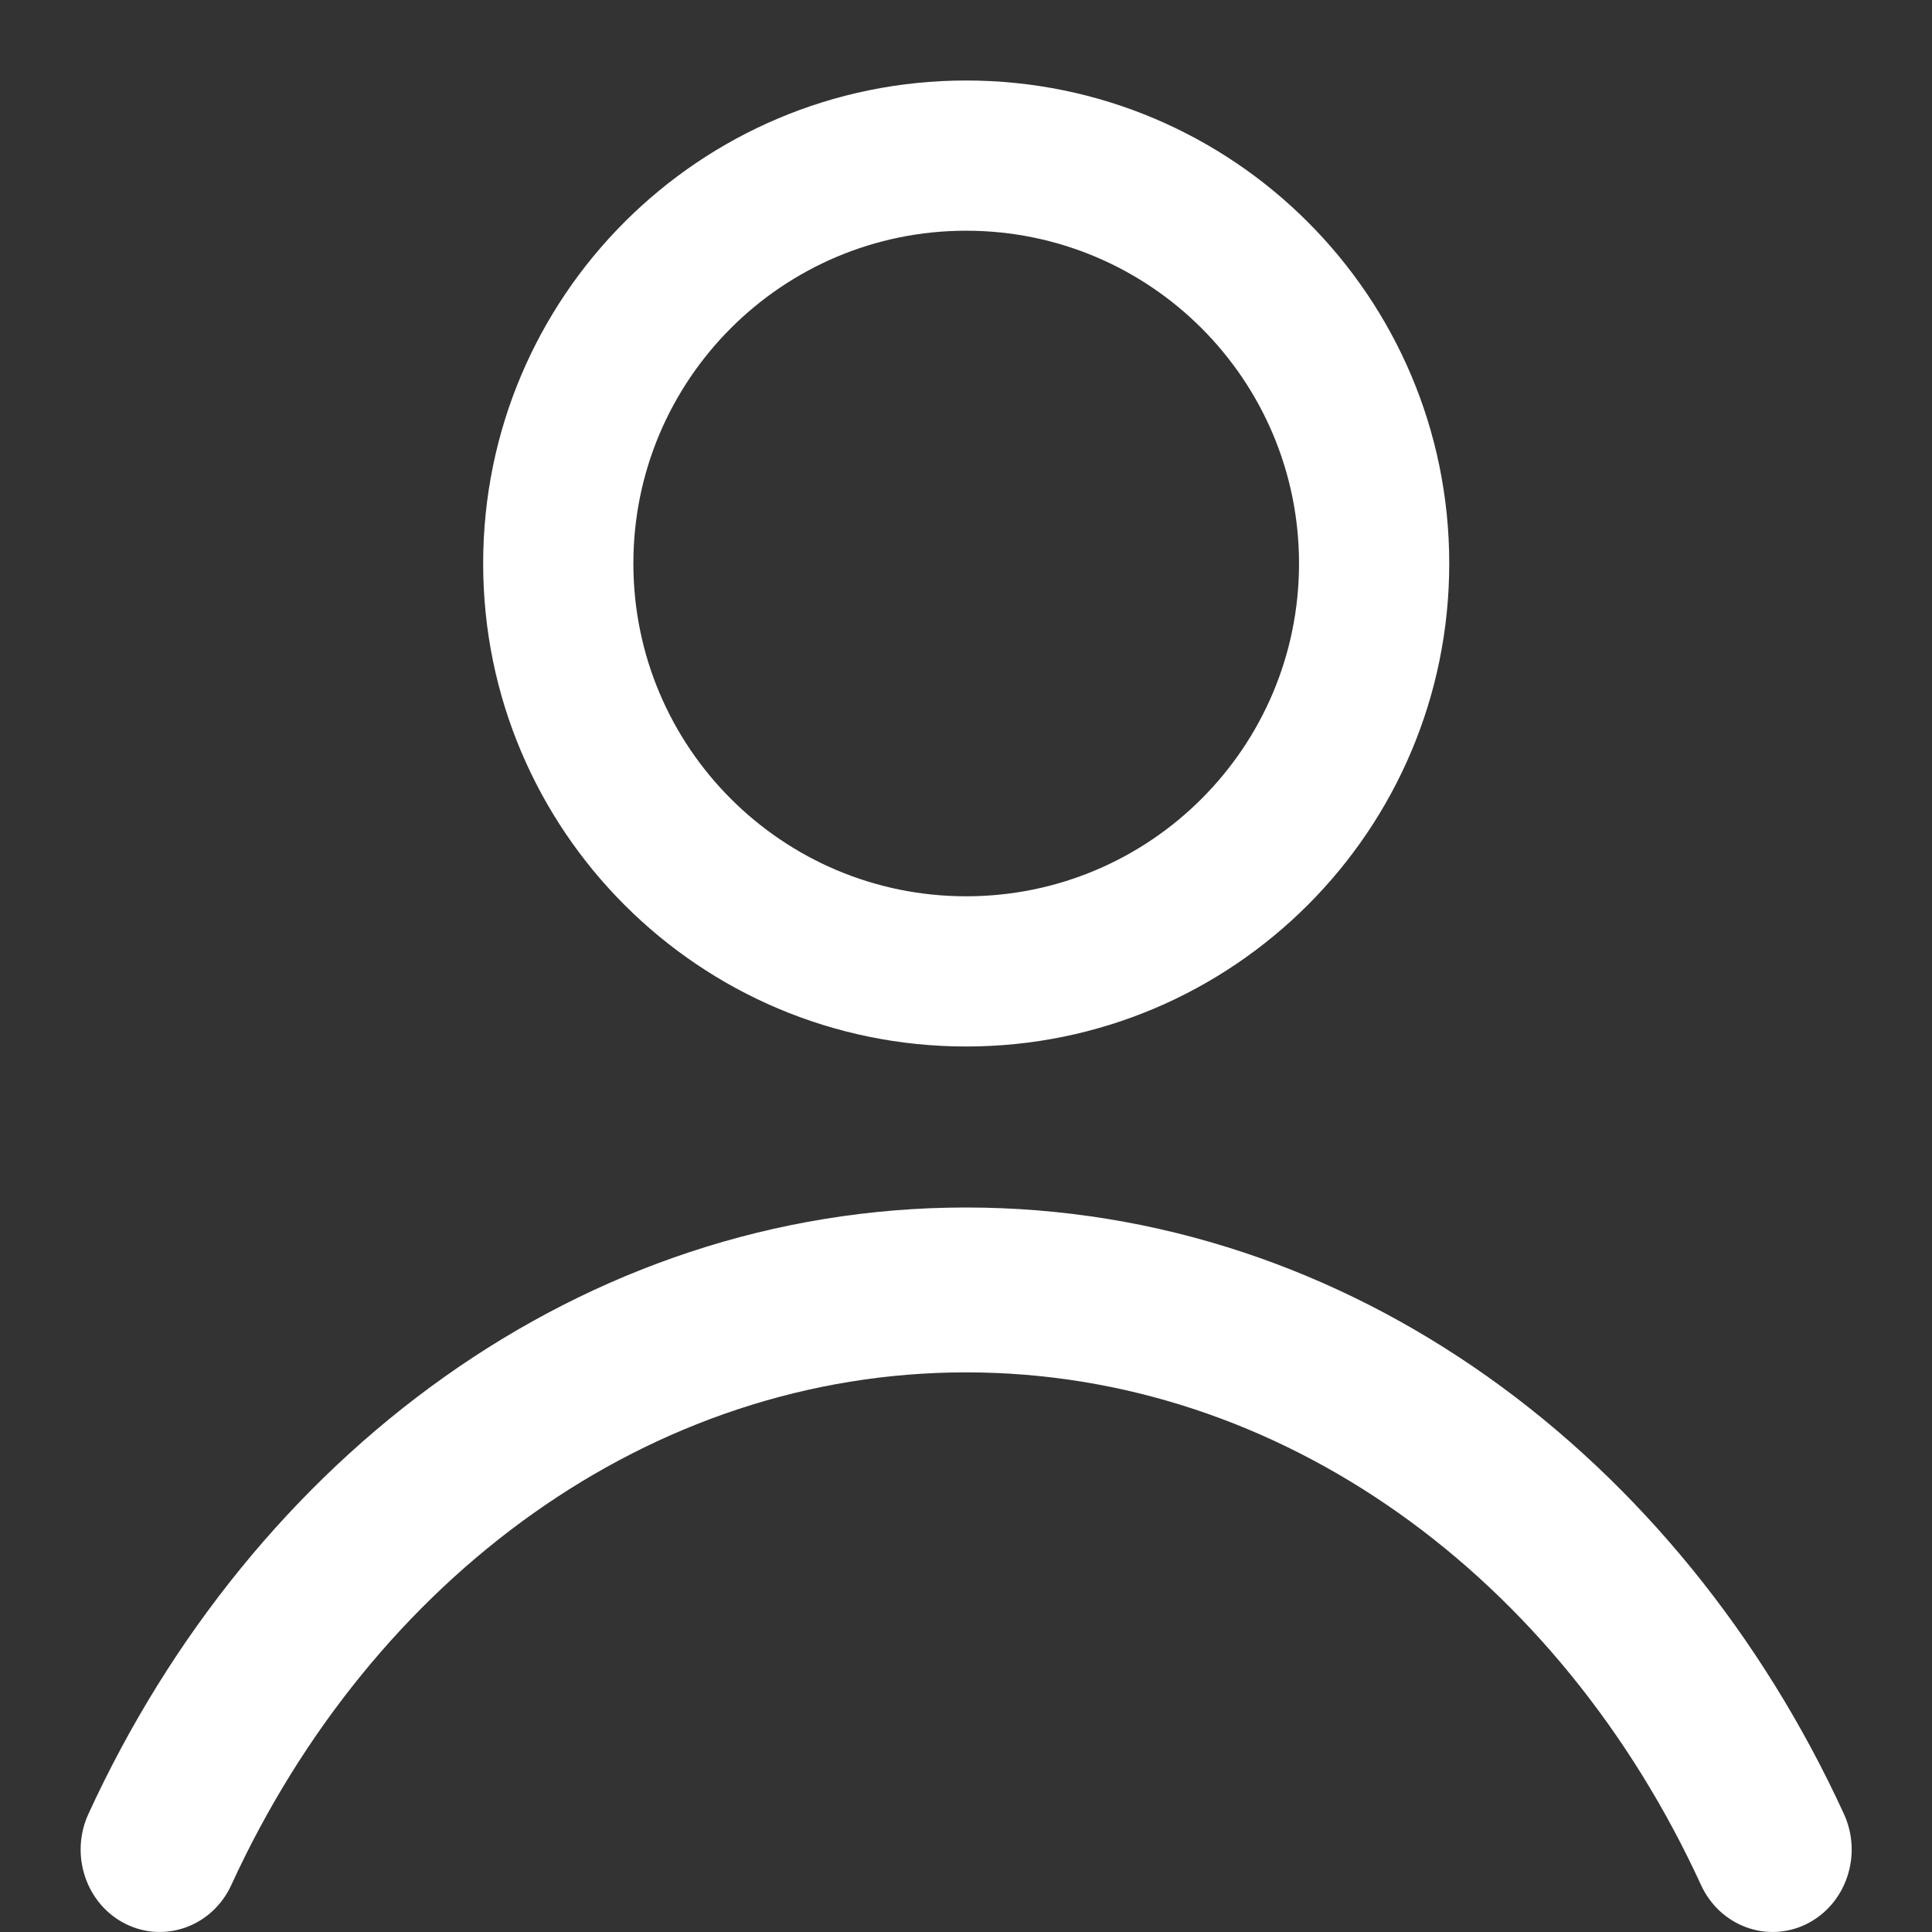
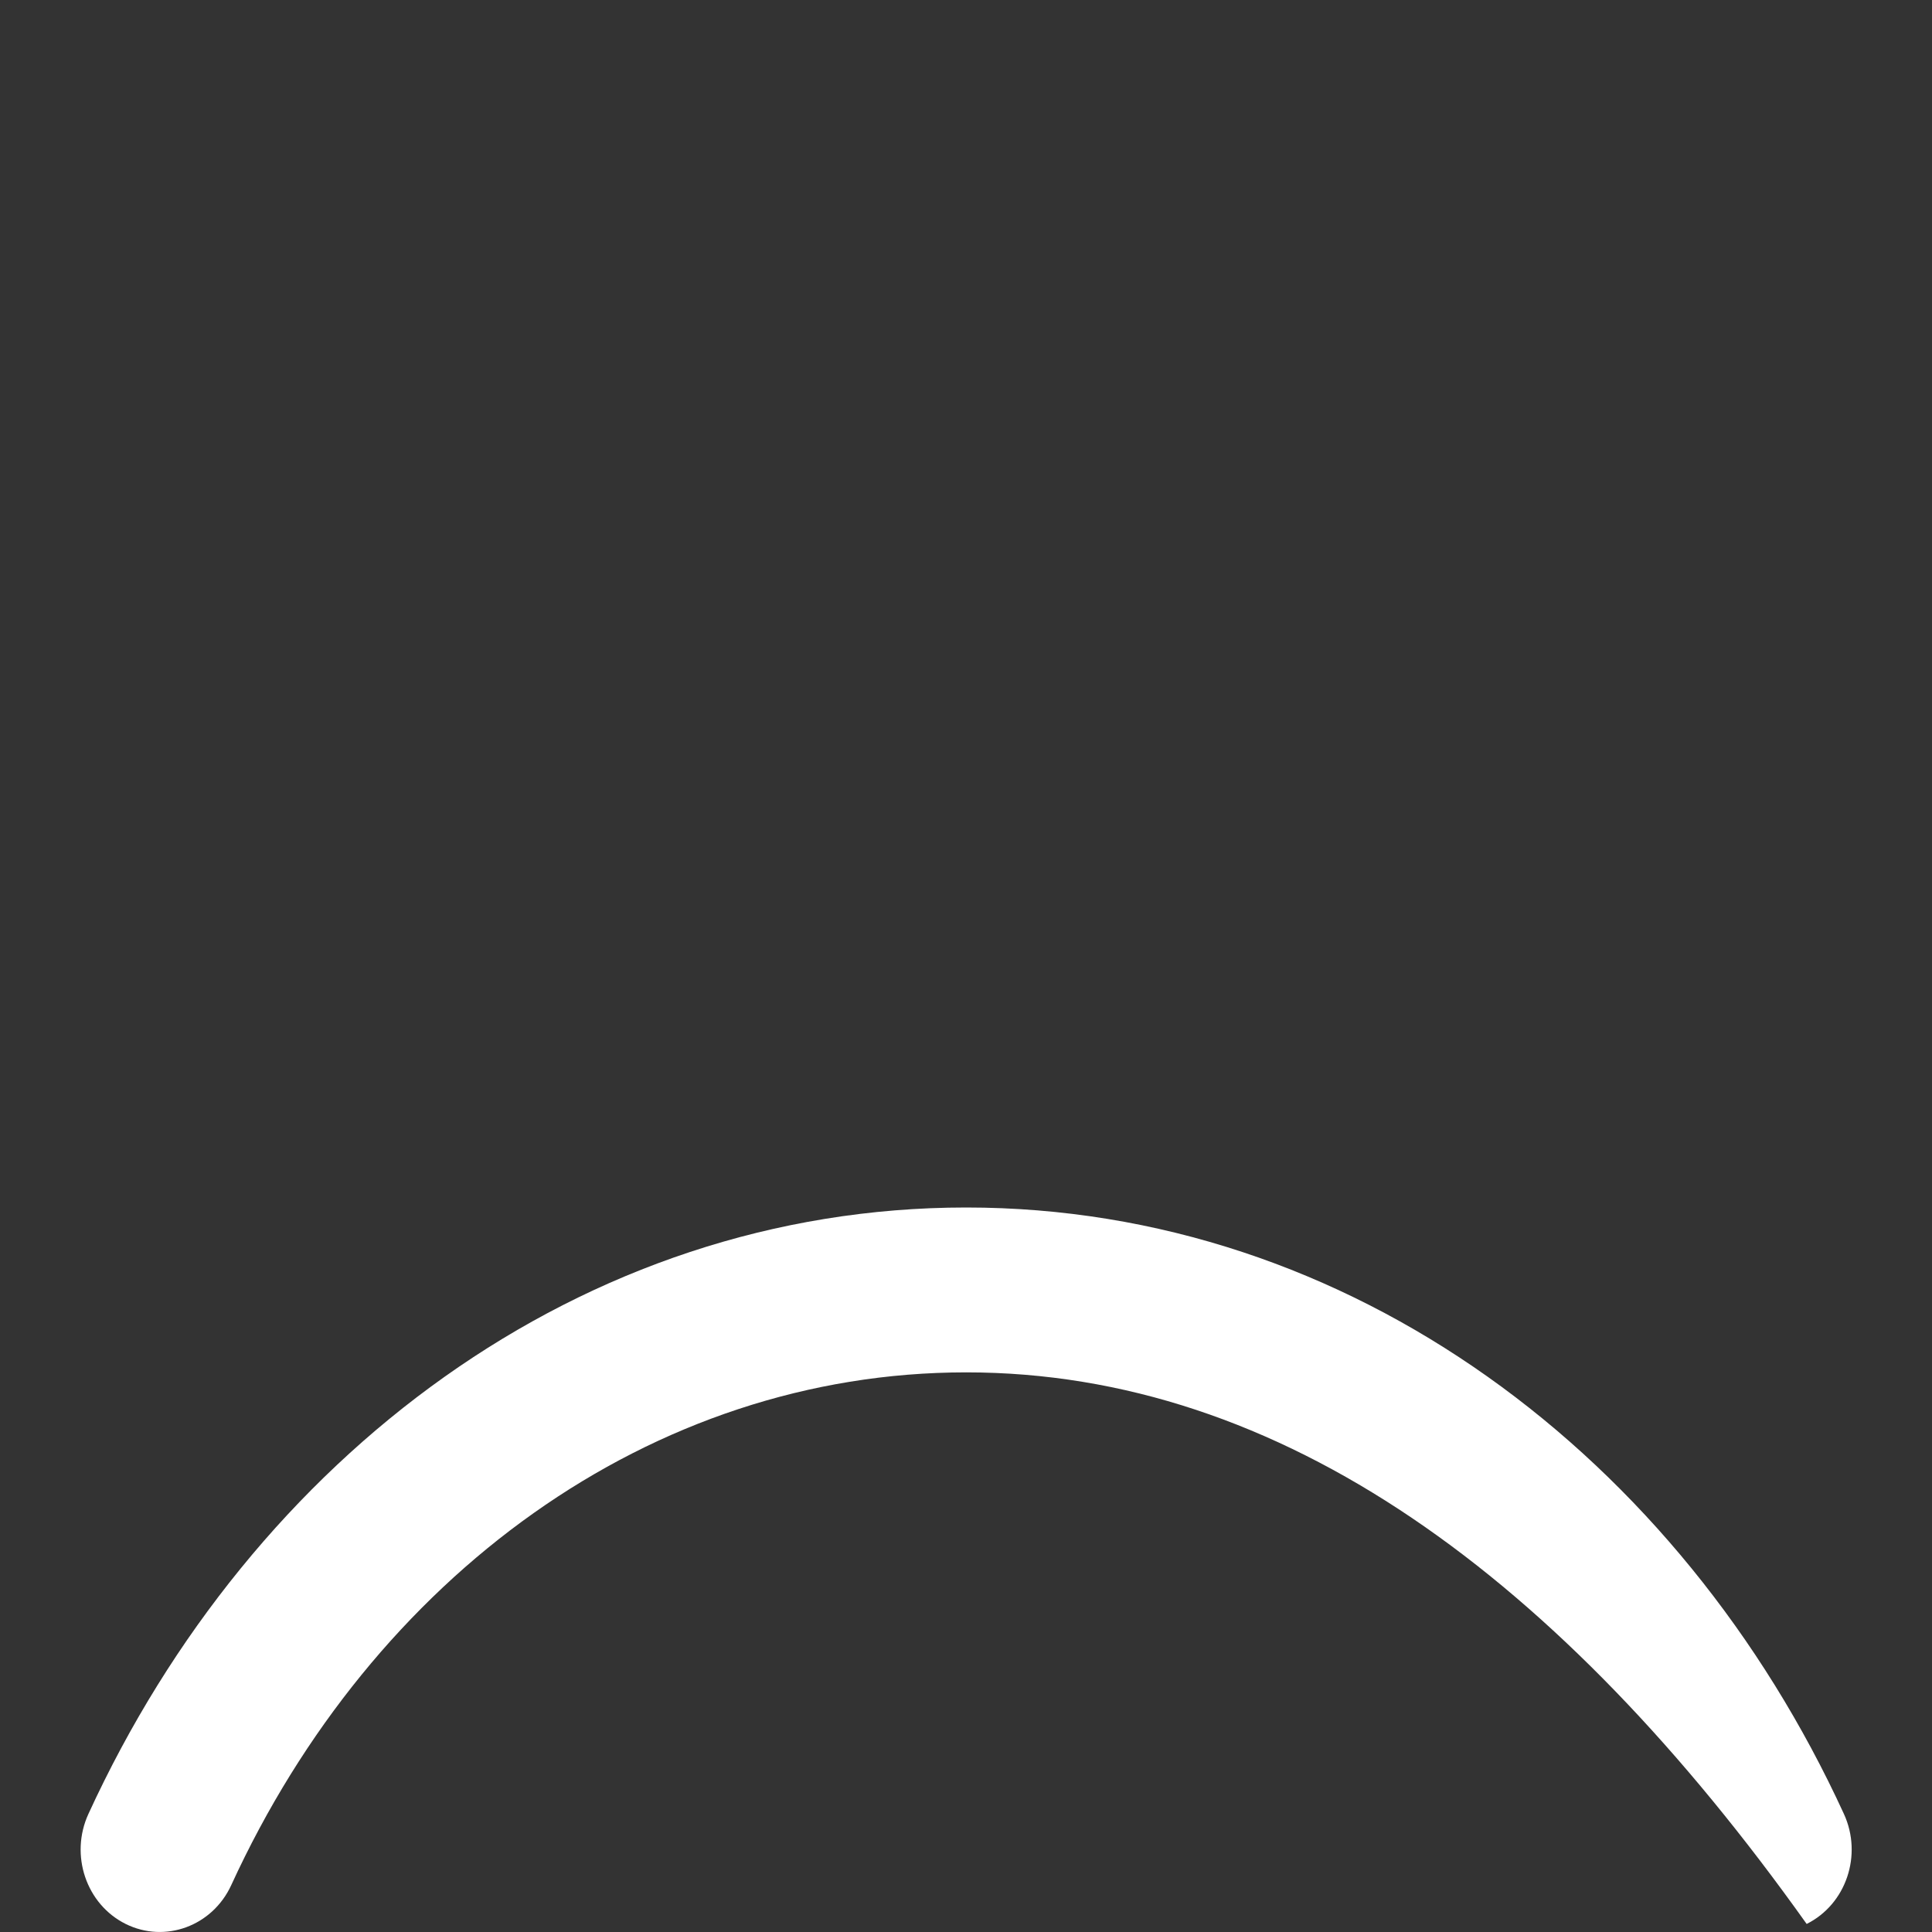
<svg xmlns="http://www.w3.org/2000/svg" width="24" height="24" viewBox="0 0 24 24" fill="none">
  <rect x="0" y="0" width="24" height="24" fill="#333333" stroke="none" />
-   <path fill-rule="evenodd" clip-rule="evenodd" d="M12.002 2.866C9.719 2.866 7.868 4.717 7.868 7C7.868 9.283 9.719 11.134 12.002 11.134C14.286 11.134 16.137 9.283 16.137 7C16.137 4.717 14.286 2.866 12.002 2.866ZM6.002 7C6.002 3.686 8.688 1 12.002 1C15.316 1 18.003 3.686 18.003 7C18.003 10.314 15.316 13 12.002 13C8.688 13 6.002 10.314 6.002 7Z" fill="white" />
-   <path fill-rule="evenodd" clip-rule="evenodd" d="M12.002 17.048C8.089 17.048 4.631 19.586 2.873 23.417C2.639 23.927 2.051 24.143 1.561 23.9C1.071 23.656 0.864 23.045 1.098 22.534C3.135 18.096 7.226 15 12.002 15C16.778 15 20.869 18.096 22.906 22.534C23.14 23.045 22.933 23.656 22.443 23.9C21.953 24.143 21.366 23.927 21.131 23.417C19.373 19.586 15.915 17.048 12.002 17.048Z" fill="white" />
+   <path fill-rule="evenodd" clip-rule="evenodd" d="M12.002 17.048C8.089 17.048 4.631 19.586 2.873 23.417C2.639 23.927 2.051 24.143 1.561 23.9C1.071 23.656 0.864 23.045 1.098 22.534C3.135 18.096 7.226 15 12.002 15C16.778 15 20.869 18.096 22.906 22.534C23.14 23.045 22.933 23.656 22.443 23.9C19.373 19.586 15.915 17.048 12.002 17.048Z" fill="white" />
</svg>